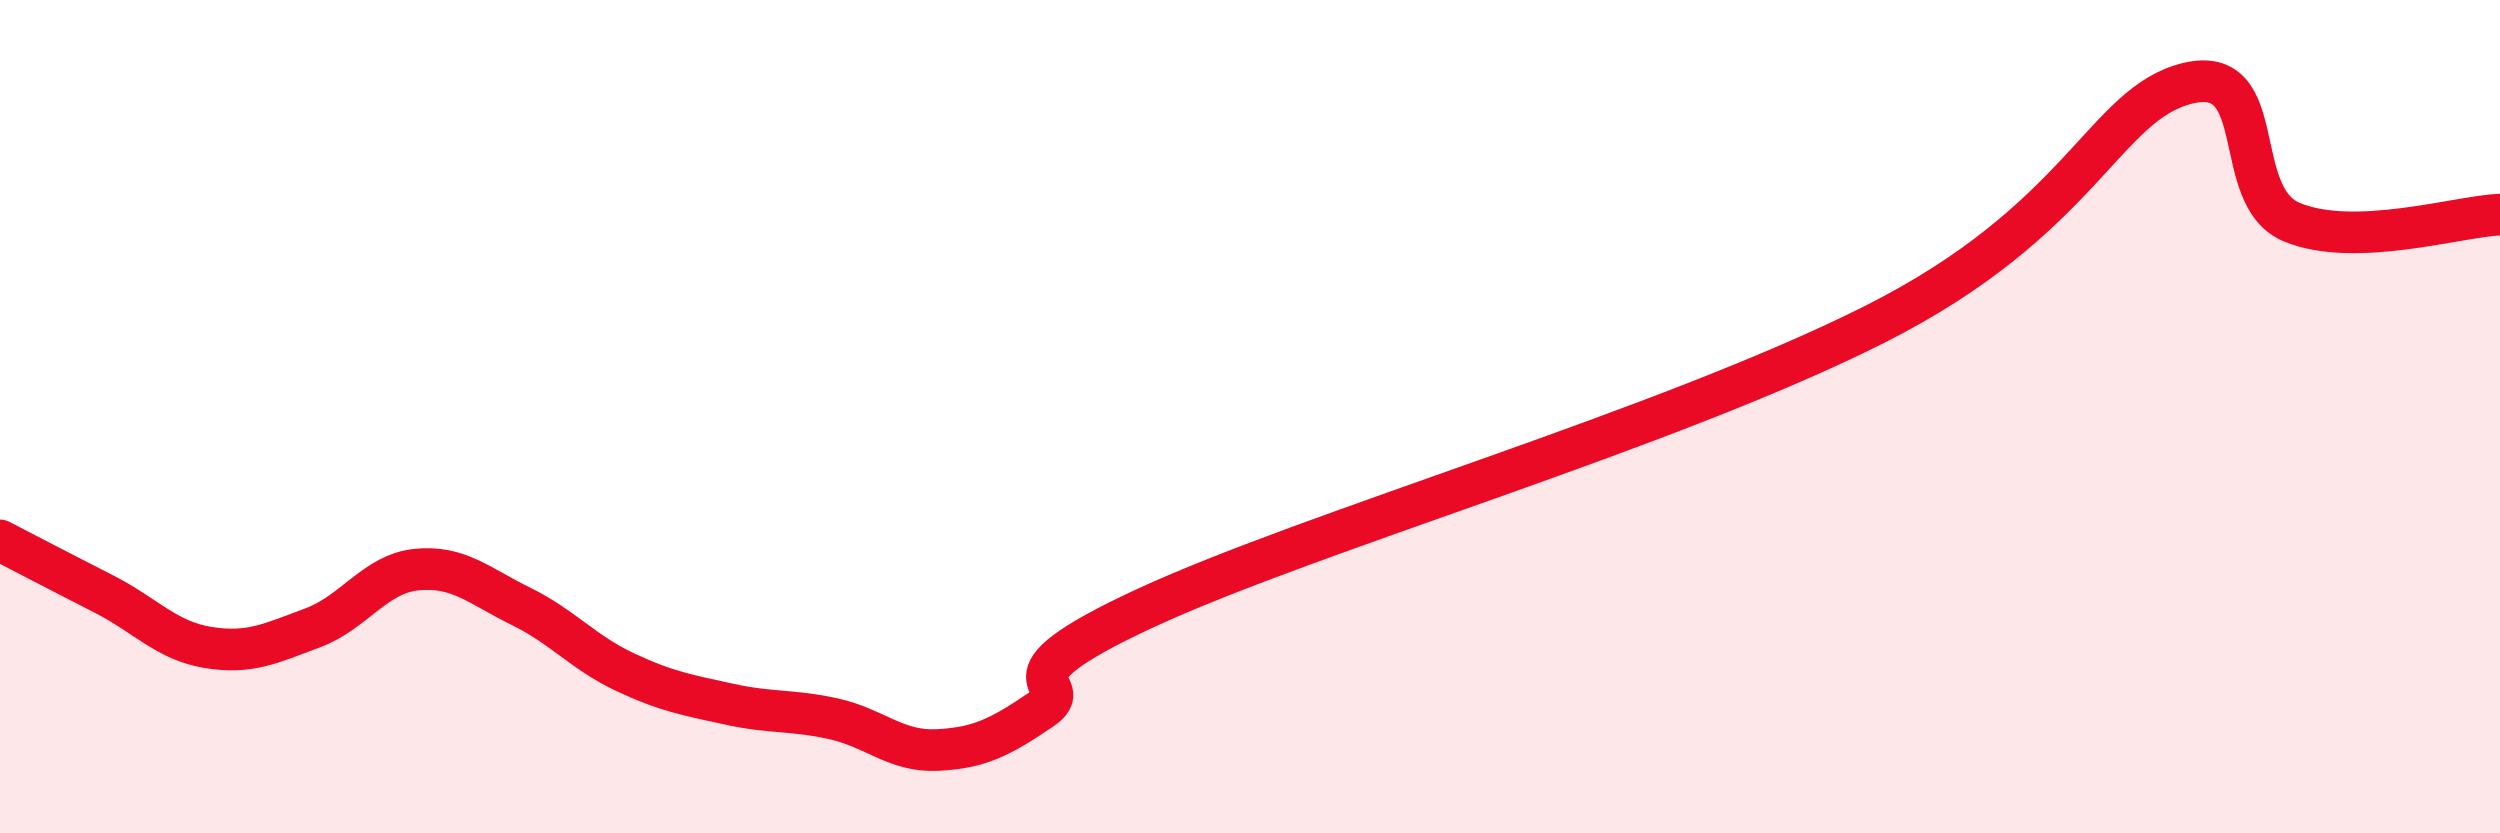
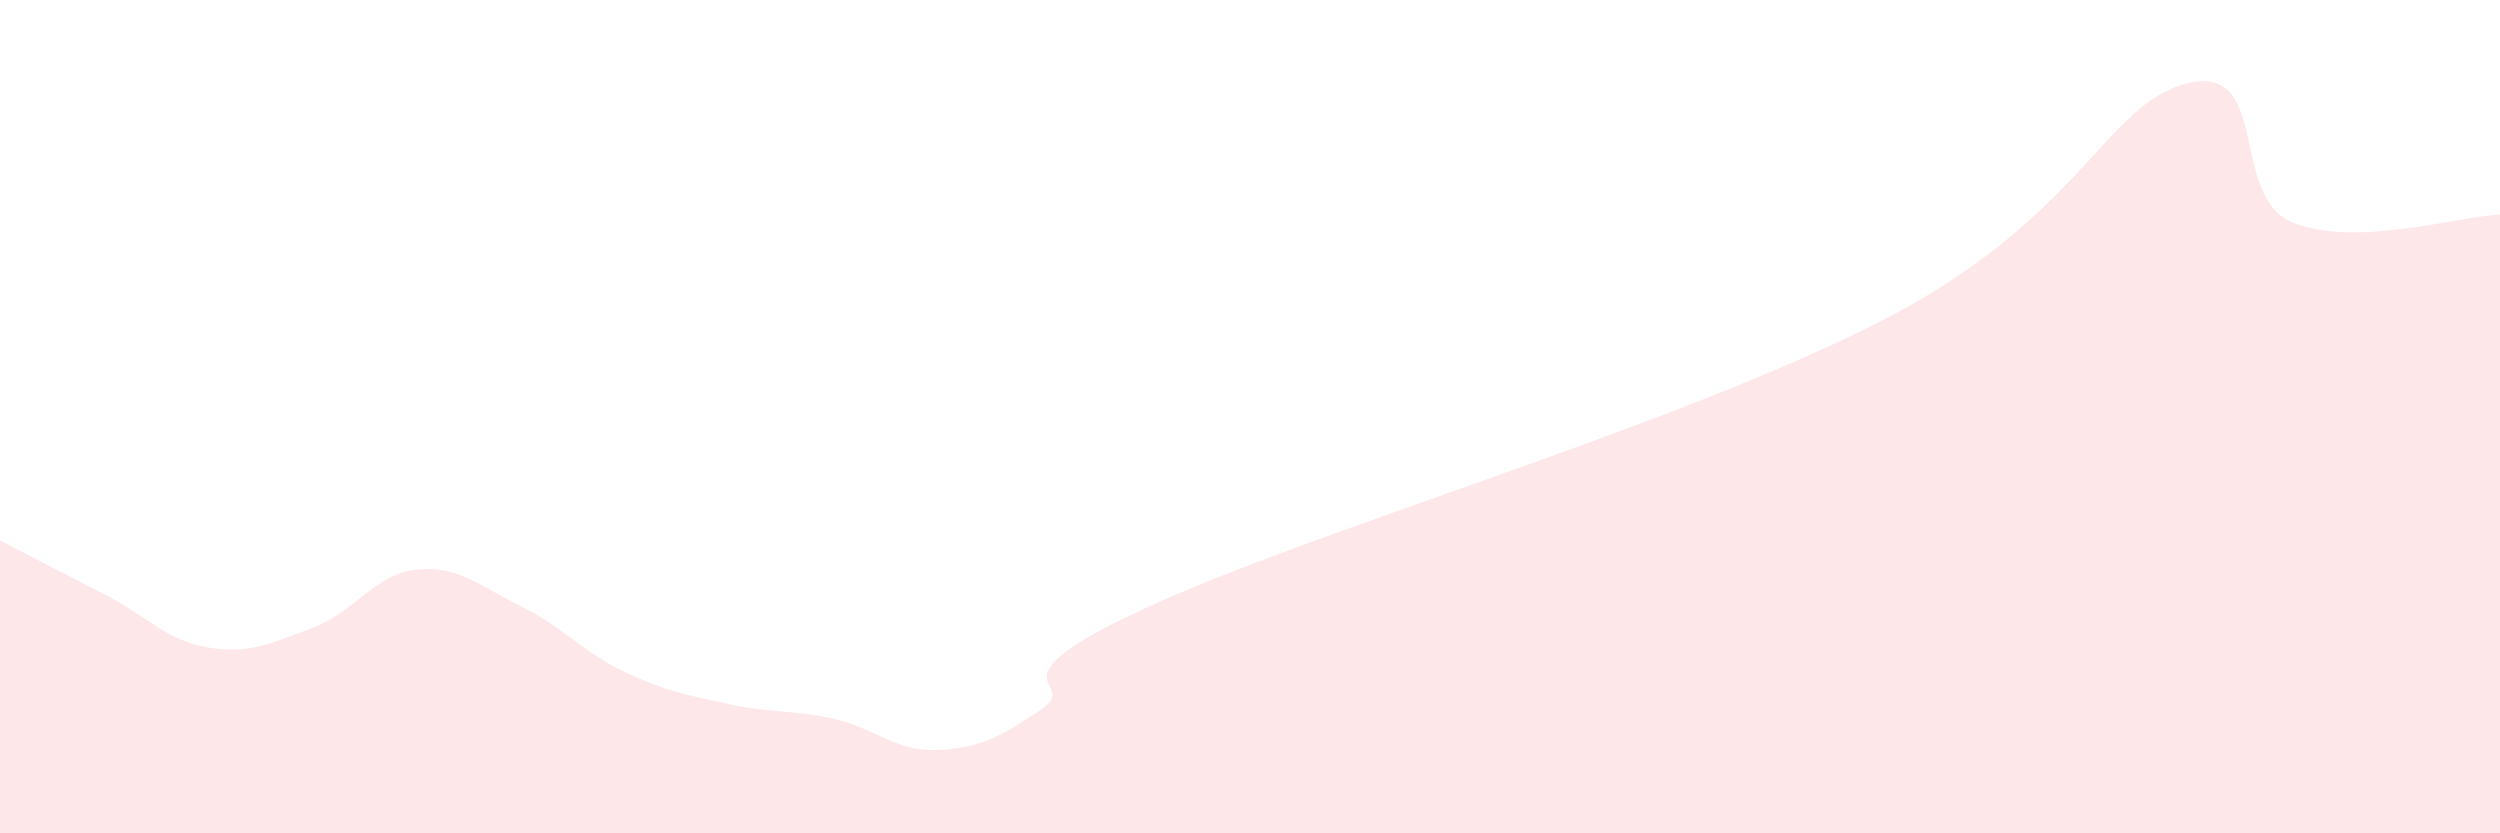
<svg xmlns="http://www.w3.org/2000/svg" width="60" height="20" viewBox="0 0 60 20">
  <path d="M 0,12.97 C 0.5,13.23 1.5,13.75 2.5,14.26 C 3.5,14.77 4,15.38 5,15.54 C 6,15.7 6.5,15.44 7.5,15.07 C 8.5,14.7 9,13.77 10,13.67 C 11,13.57 11.5,14.06 12.5,14.55 C 13.5,15.04 14,15.66 15,16.13 C 16,16.6 16.5,16.68 17.5,16.9 C 18.5,17.12 19,17.03 20,17.25 C 21,17.47 21.5,18.05 22.5,18 C 23.5,17.95 24,17.7 25,17.02 C 26,16.34 23.5,16.44 27.5,14.59 C 31.5,12.74 40,10.3 45,7.78 C 50,5.26 50.5,2.49 52.5,2 C 54.5,1.51 53.5,4.7 55,5.33 C 56.5,5.96 59,5.19 60,5.15L60 20L0 20Z" fill="#EB0A25" opacity="0.1" stroke-linecap="round" stroke-linejoin="round" />
-   <path d="M 0,12.97 C 0.5,13.23 1.5,13.75 2.5,14.26 C 3.5,14.77 4,15.38 5,15.54 C 6,15.7 6.5,15.44 7.5,15.07 C 8.5,14.7 9,13.77 10,13.67 C 11,13.57 11.5,14.06 12.5,14.55 C 13.5,15.04 14,15.66 15,16.13 C 16,16.6 16.5,16.68 17.5,16.9 C 18.5,17.12 19,17.03 20,17.25 C 21,17.47 21.5,18.05 22.5,18 C 23.5,17.95 24,17.7 25,17.02 C 26,16.34 23.5,16.44 27.5,14.59 C 31.5,12.74 40,10.3 45,7.78 C 50,5.26 50.5,2.49 52.5,2 C 54.5,1.51 53.5,4.7 55,5.33 C 56.5,5.96 59,5.19 60,5.15" stroke="#EB0A25" stroke-width="1" fill="none" stroke-linecap="round" stroke-linejoin="round" />
</svg>